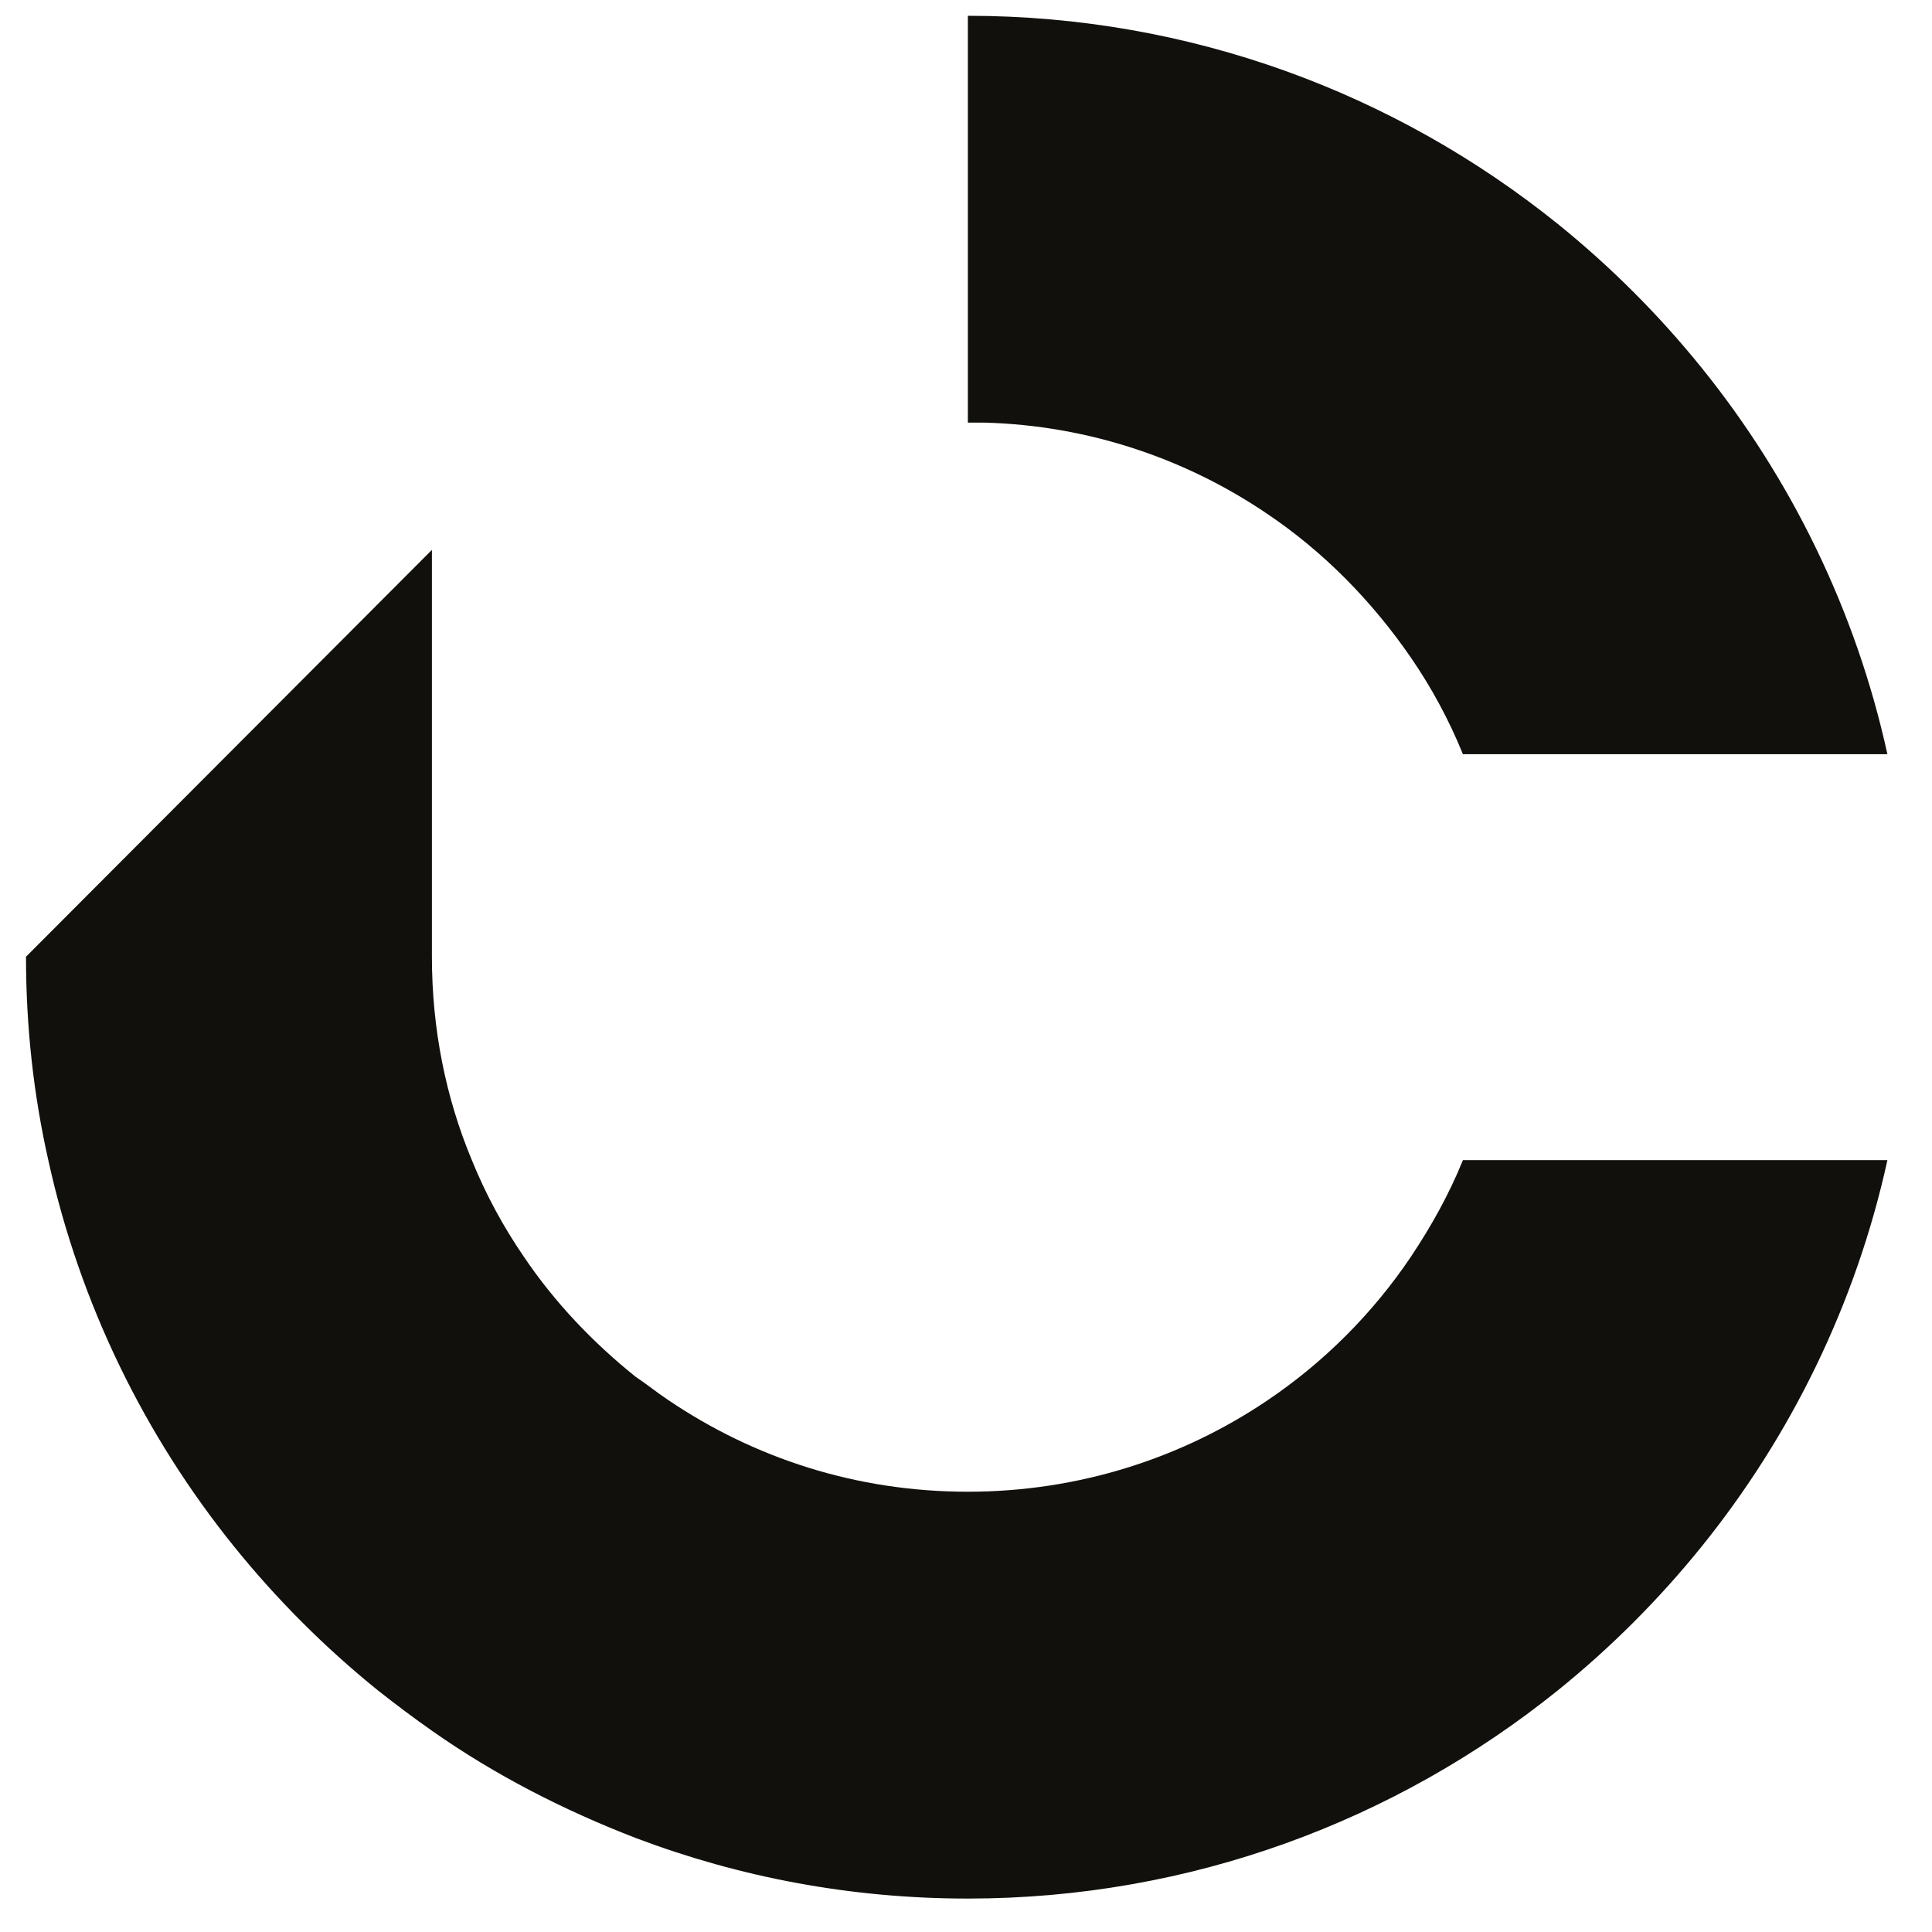
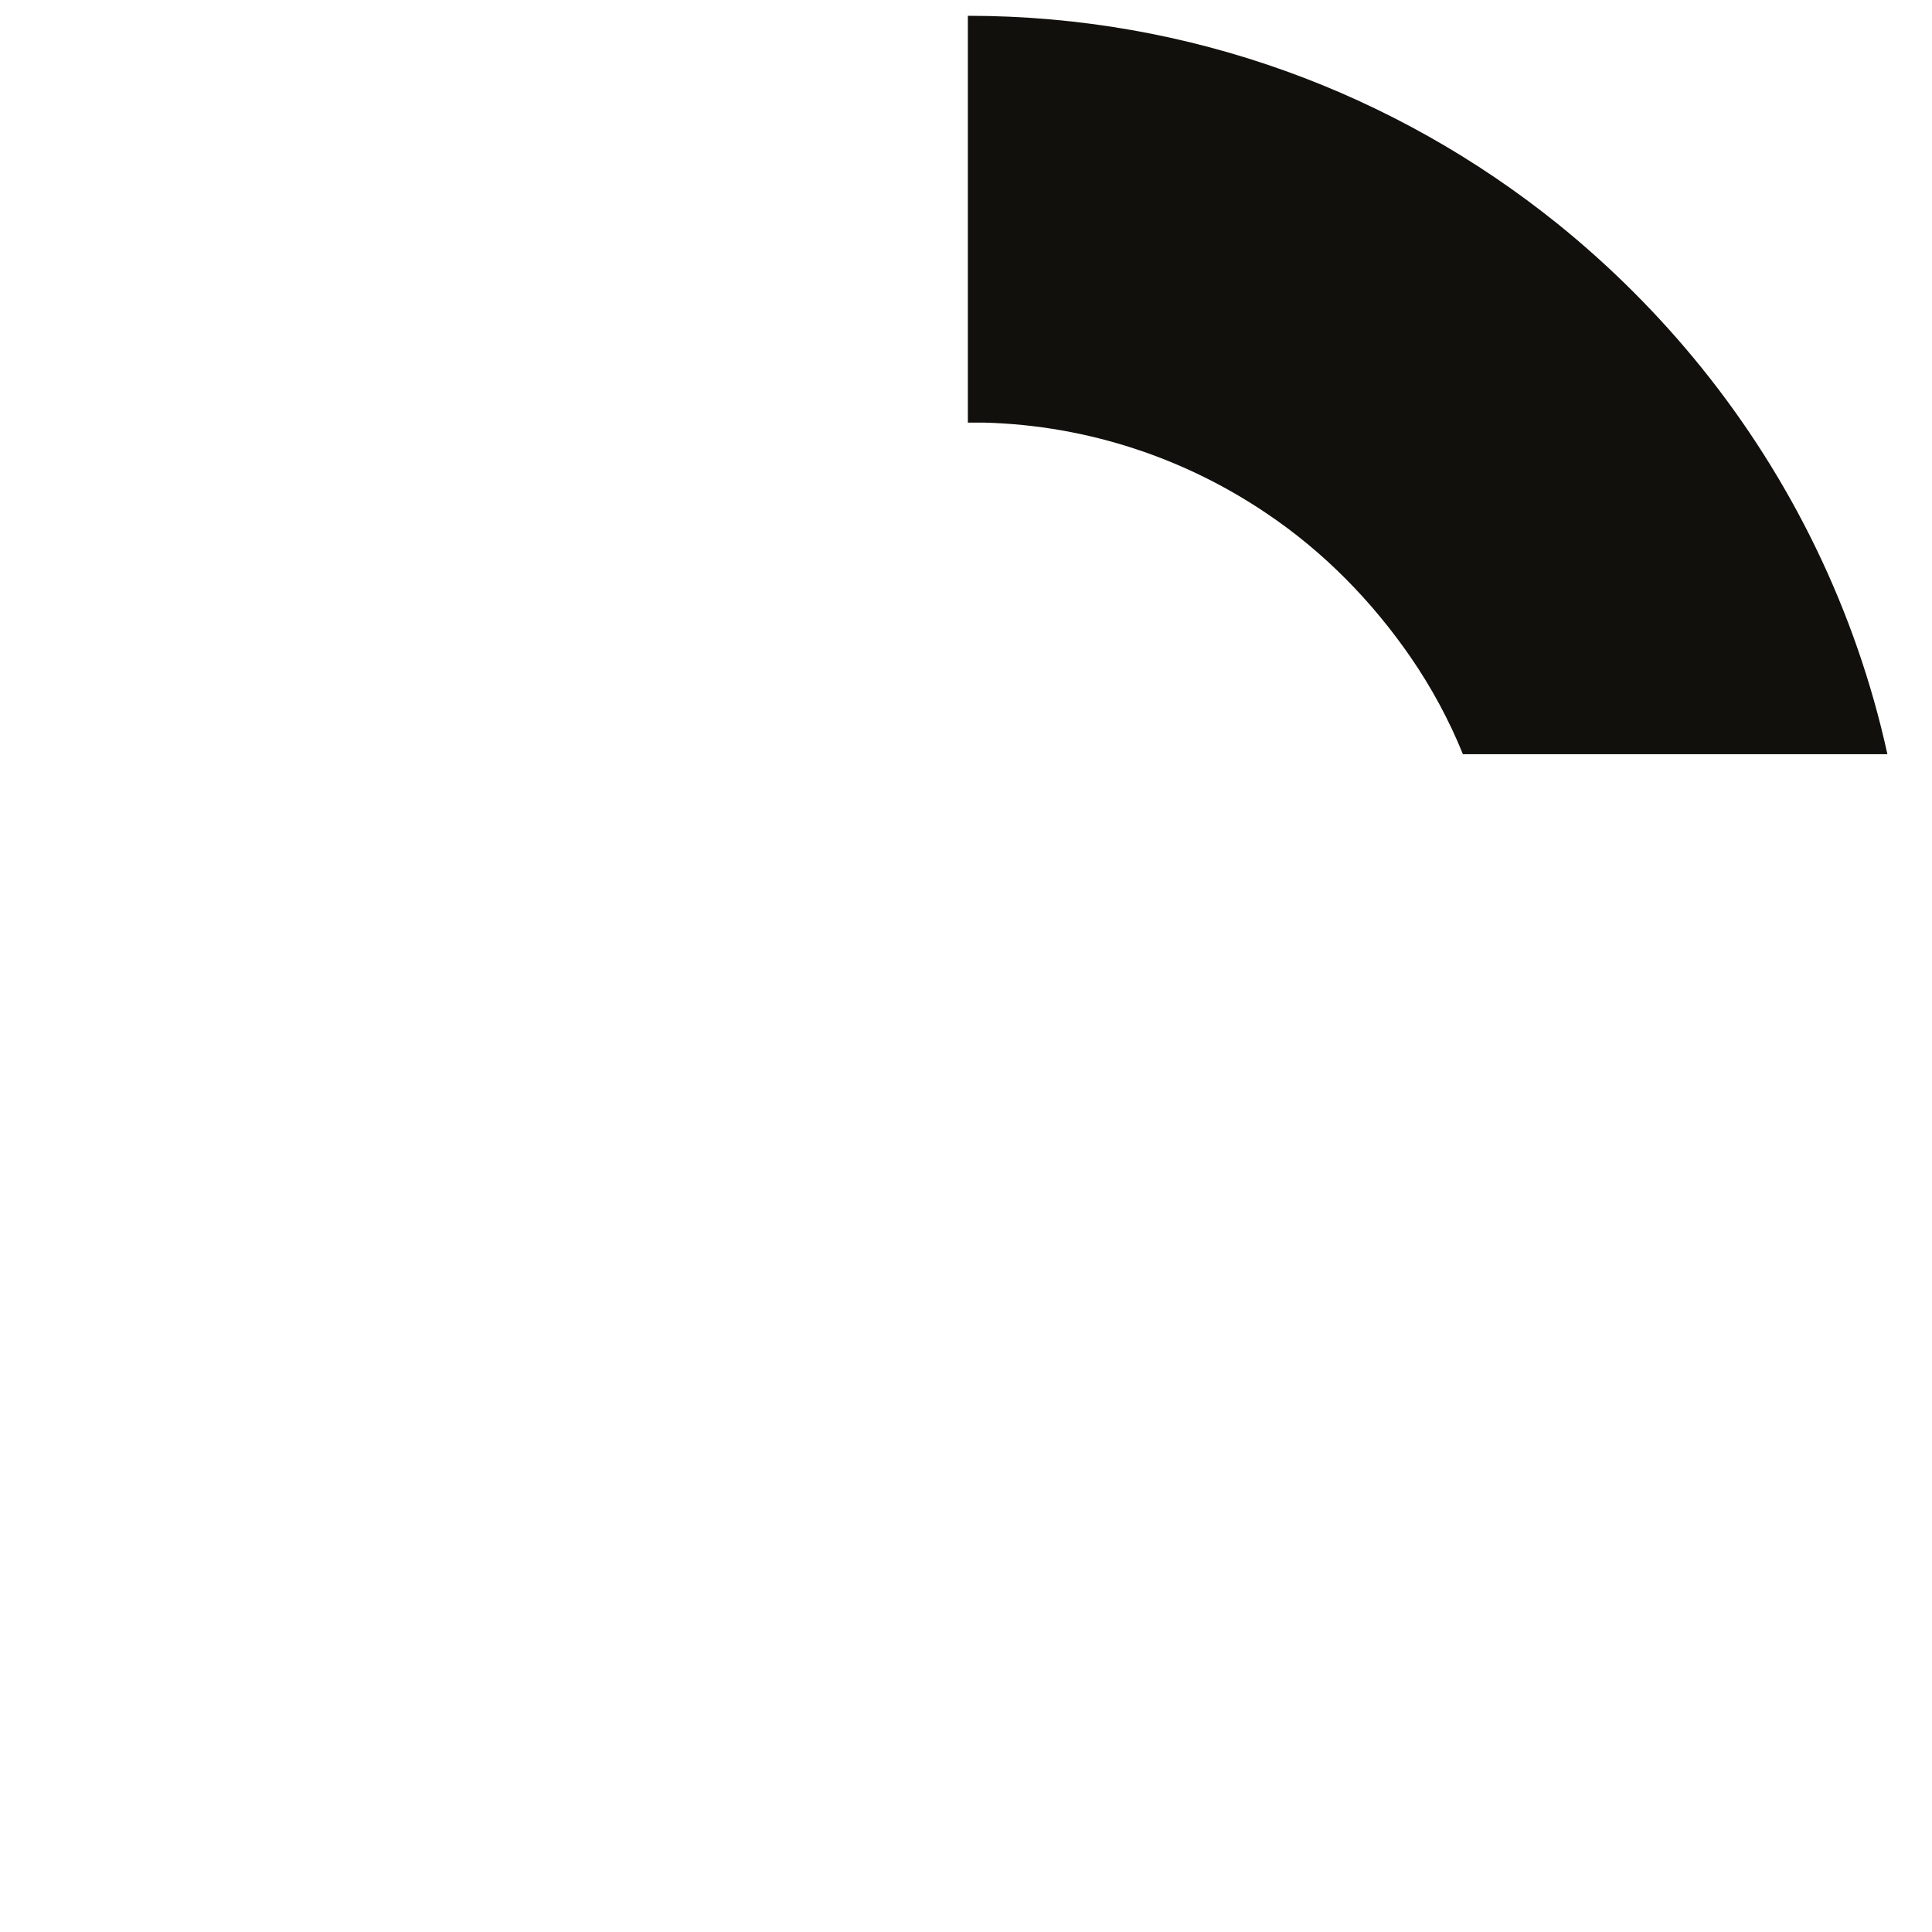
<svg xmlns="http://www.w3.org/2000/svg" version="1.1" id="Layer_1" x="0px" y="0px" viewBox="0 0 208 208" style="enable-background:new 0 0 208 208;" xml:space="preserve">
  <style type="text/css">
	.st0{fill-rule:evenodd;clip-rule:evenodd;fill:#12100C;}
</style>
  <g>
    <path class="st0" d="M136.4,55.3c6.1,4.1,11.3,9.4,15.5,15.5c2.2,3.2,4.1,6.7,5.6,10.4h45.7c-3.4-15.5-10.4-29.7-20-41.6   c-4.6-5.7-9.8-10.9-15.5-15.5c-17.4-14-39.5-22.4-63.5-22.4v43.8c0.6,0,1.2,0,1.8,0C117.2,45.8,127.7,49.4,136.4,55.3z" />
-     <path class="st0" d="M104.2,160.6c-12,0-23-3.6-32.3-9.9c-1.2-0.8-2.3-1.7-3.5-2.5c-4.6-3.7-8.7-8-12-12.9   c-2.2-3.2-4.1-6.7-5.6-10.4c-2.8-6.7-4.3-14.1-4.3-21.9V59.2L2.8,103c0,7.5,0.8,14.8,2.4,21.9c3.4,15.5,10.4,29.7,20,41.6   c4.6,5.7,9.8,10.9,15.5,15.5c1.9,1.5,3.9,3,5.9,4.4c6.7,4.7,14.1,8.5,21.9,11.5c11.1,4.2,23.1,6.5,35.7,6.5   c24,0,46.1-8.4,63.5-22.4c5.7-4.6,10.9-9.8,15.5-15.5c9.6-11.9,16.6-26.1,20-41.6h-45.7c-1.5,3.7-3.4,7.1-5.6,10.4   c-4.1,6.1-9.4,11.4-15.5,15.5C127.2,157,116.1,160.6,104.2,160.6z" />
  </g>
</svg>